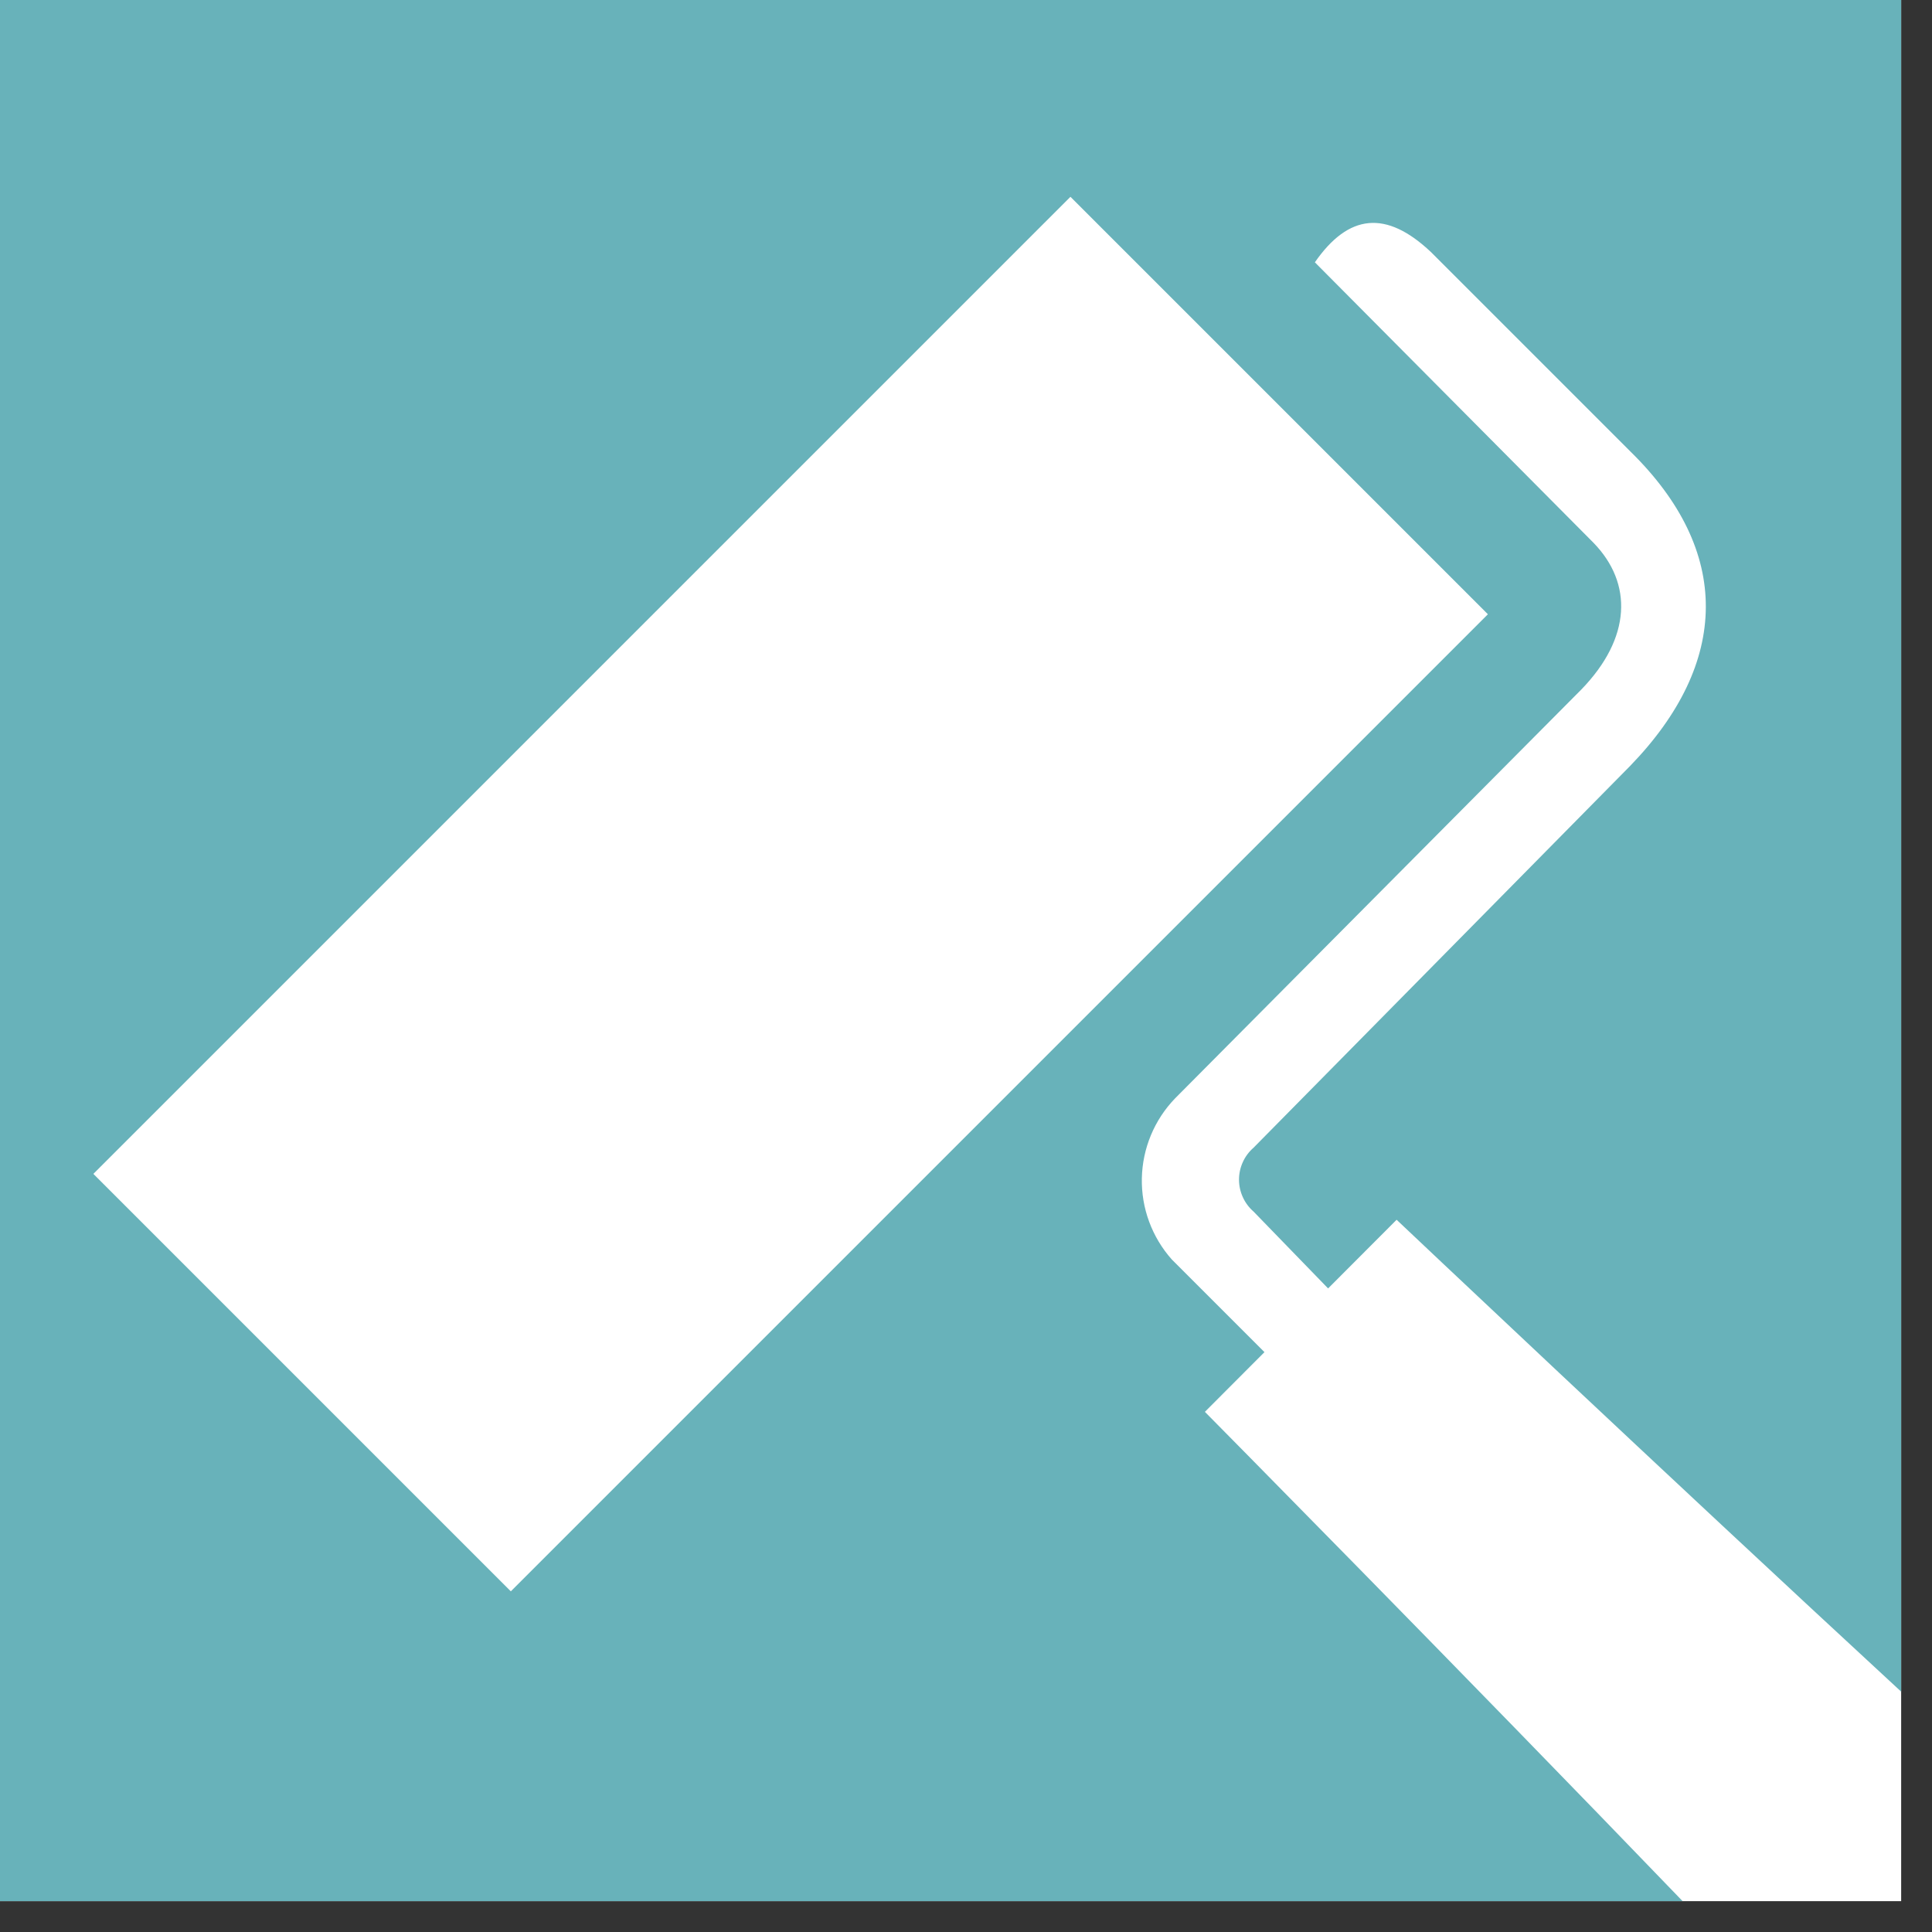
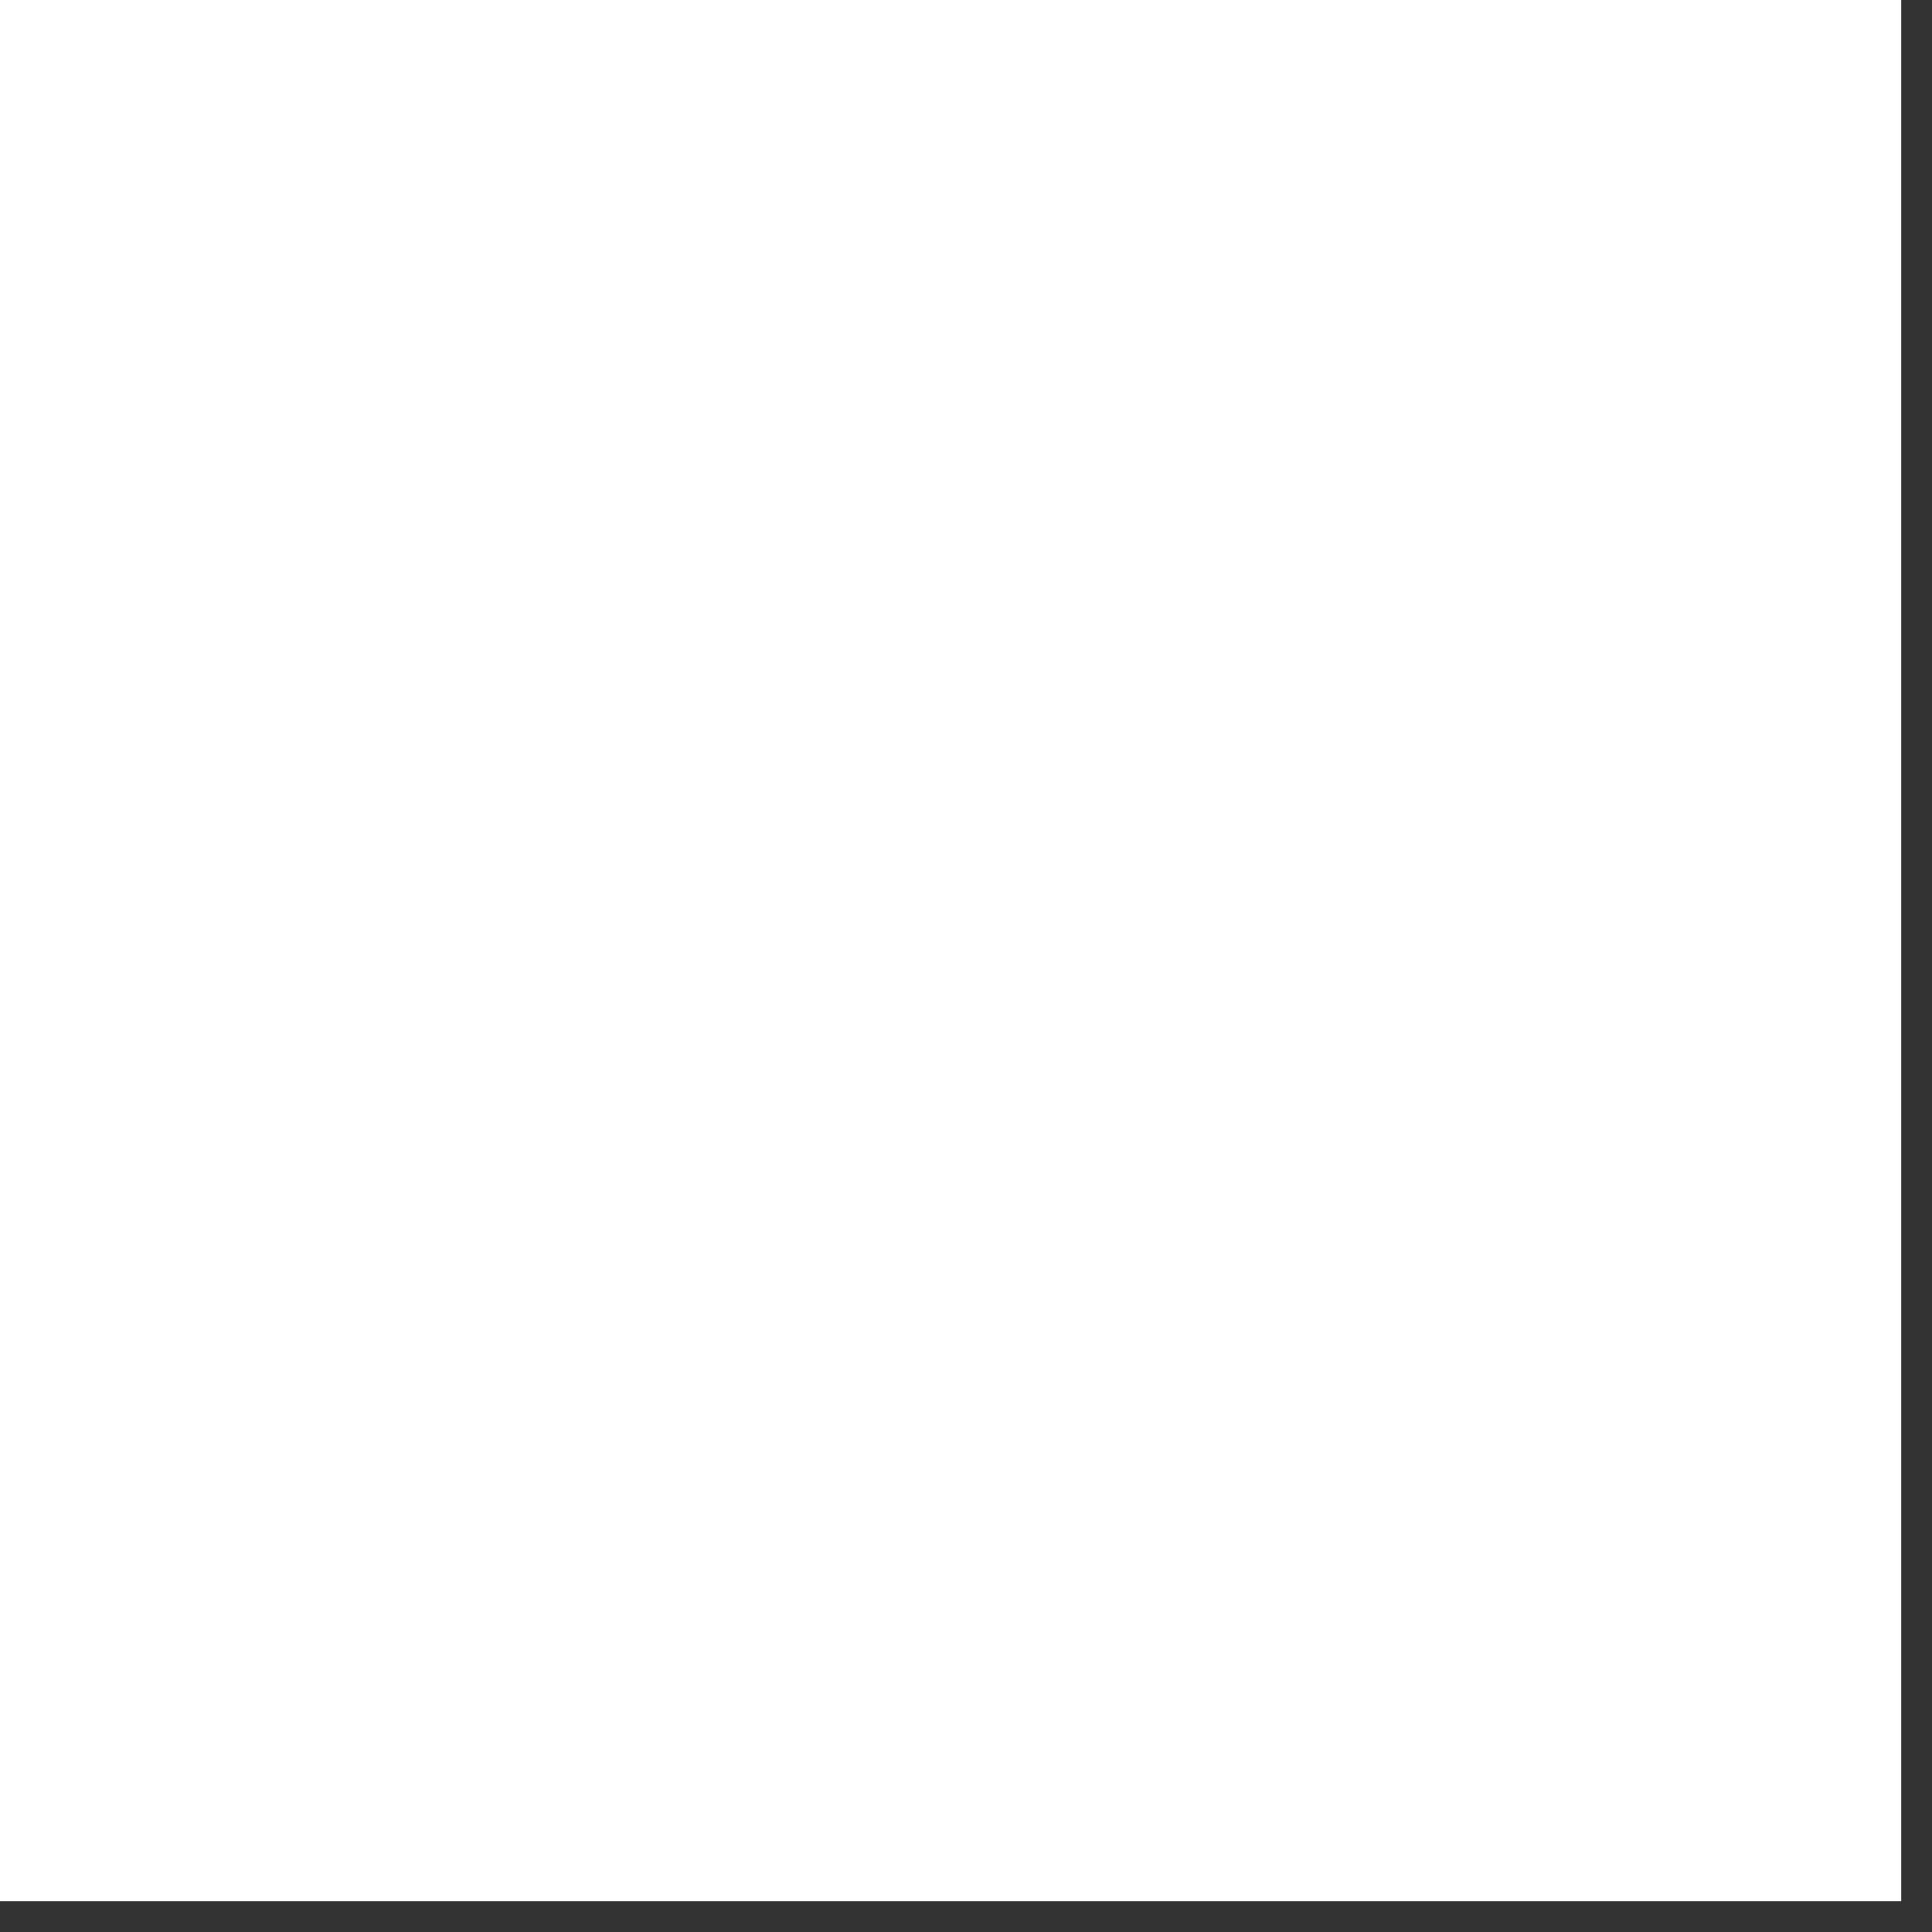
<svg xmlns="http://www.w3.org/2000/svg" width="52" height="52" viewBox="0 0 52 52" fill="none">
  <rect x="0" y="0" width="52" height="52" fill="#333333" stroke="none" />
  <path d="M51.17 0H0V51.17H51.17V0Z" fill="white" />
-   <path fill-rule="evenodd" clip-rule="evenodd" d="M0 0H51.17V45.531C44.756 39.608 37.59 32.83 37.59 32.83L35.746 34.678L33.74 32.61C33.617 32.503 33.518 32.371 33.451 32.222C33.383 32.074 33.348 31.913 33.348 31.75C33.348 31.587 33.383 31.426 33.451 31.277C33.518 31.129 33.617 30.997 33.74 30.89L43.88 20.61C46.56 17.84 46.62 14.83 43.88 12.15L38.51 6.78C37.31 5.65 36.3 5.75 35.39 7.06L42.89 14.61C43.95 15.7 43.91 17.17 42.56 18.56L31.63 29.56C31.07 30.139 30.75 30.907 30.733 31.712C30.716 32.517 31.005 33.299 31.54 33.9L34.033 36.393L32.43 38C32.43 38 39.269 44.917 45.288 51.17H0V0ZM2.513 31.595L28.811 5.297L40.047 16.533L13.749 42.831L2.513 31.595Z" fill="#68B2BA" />
</svg>